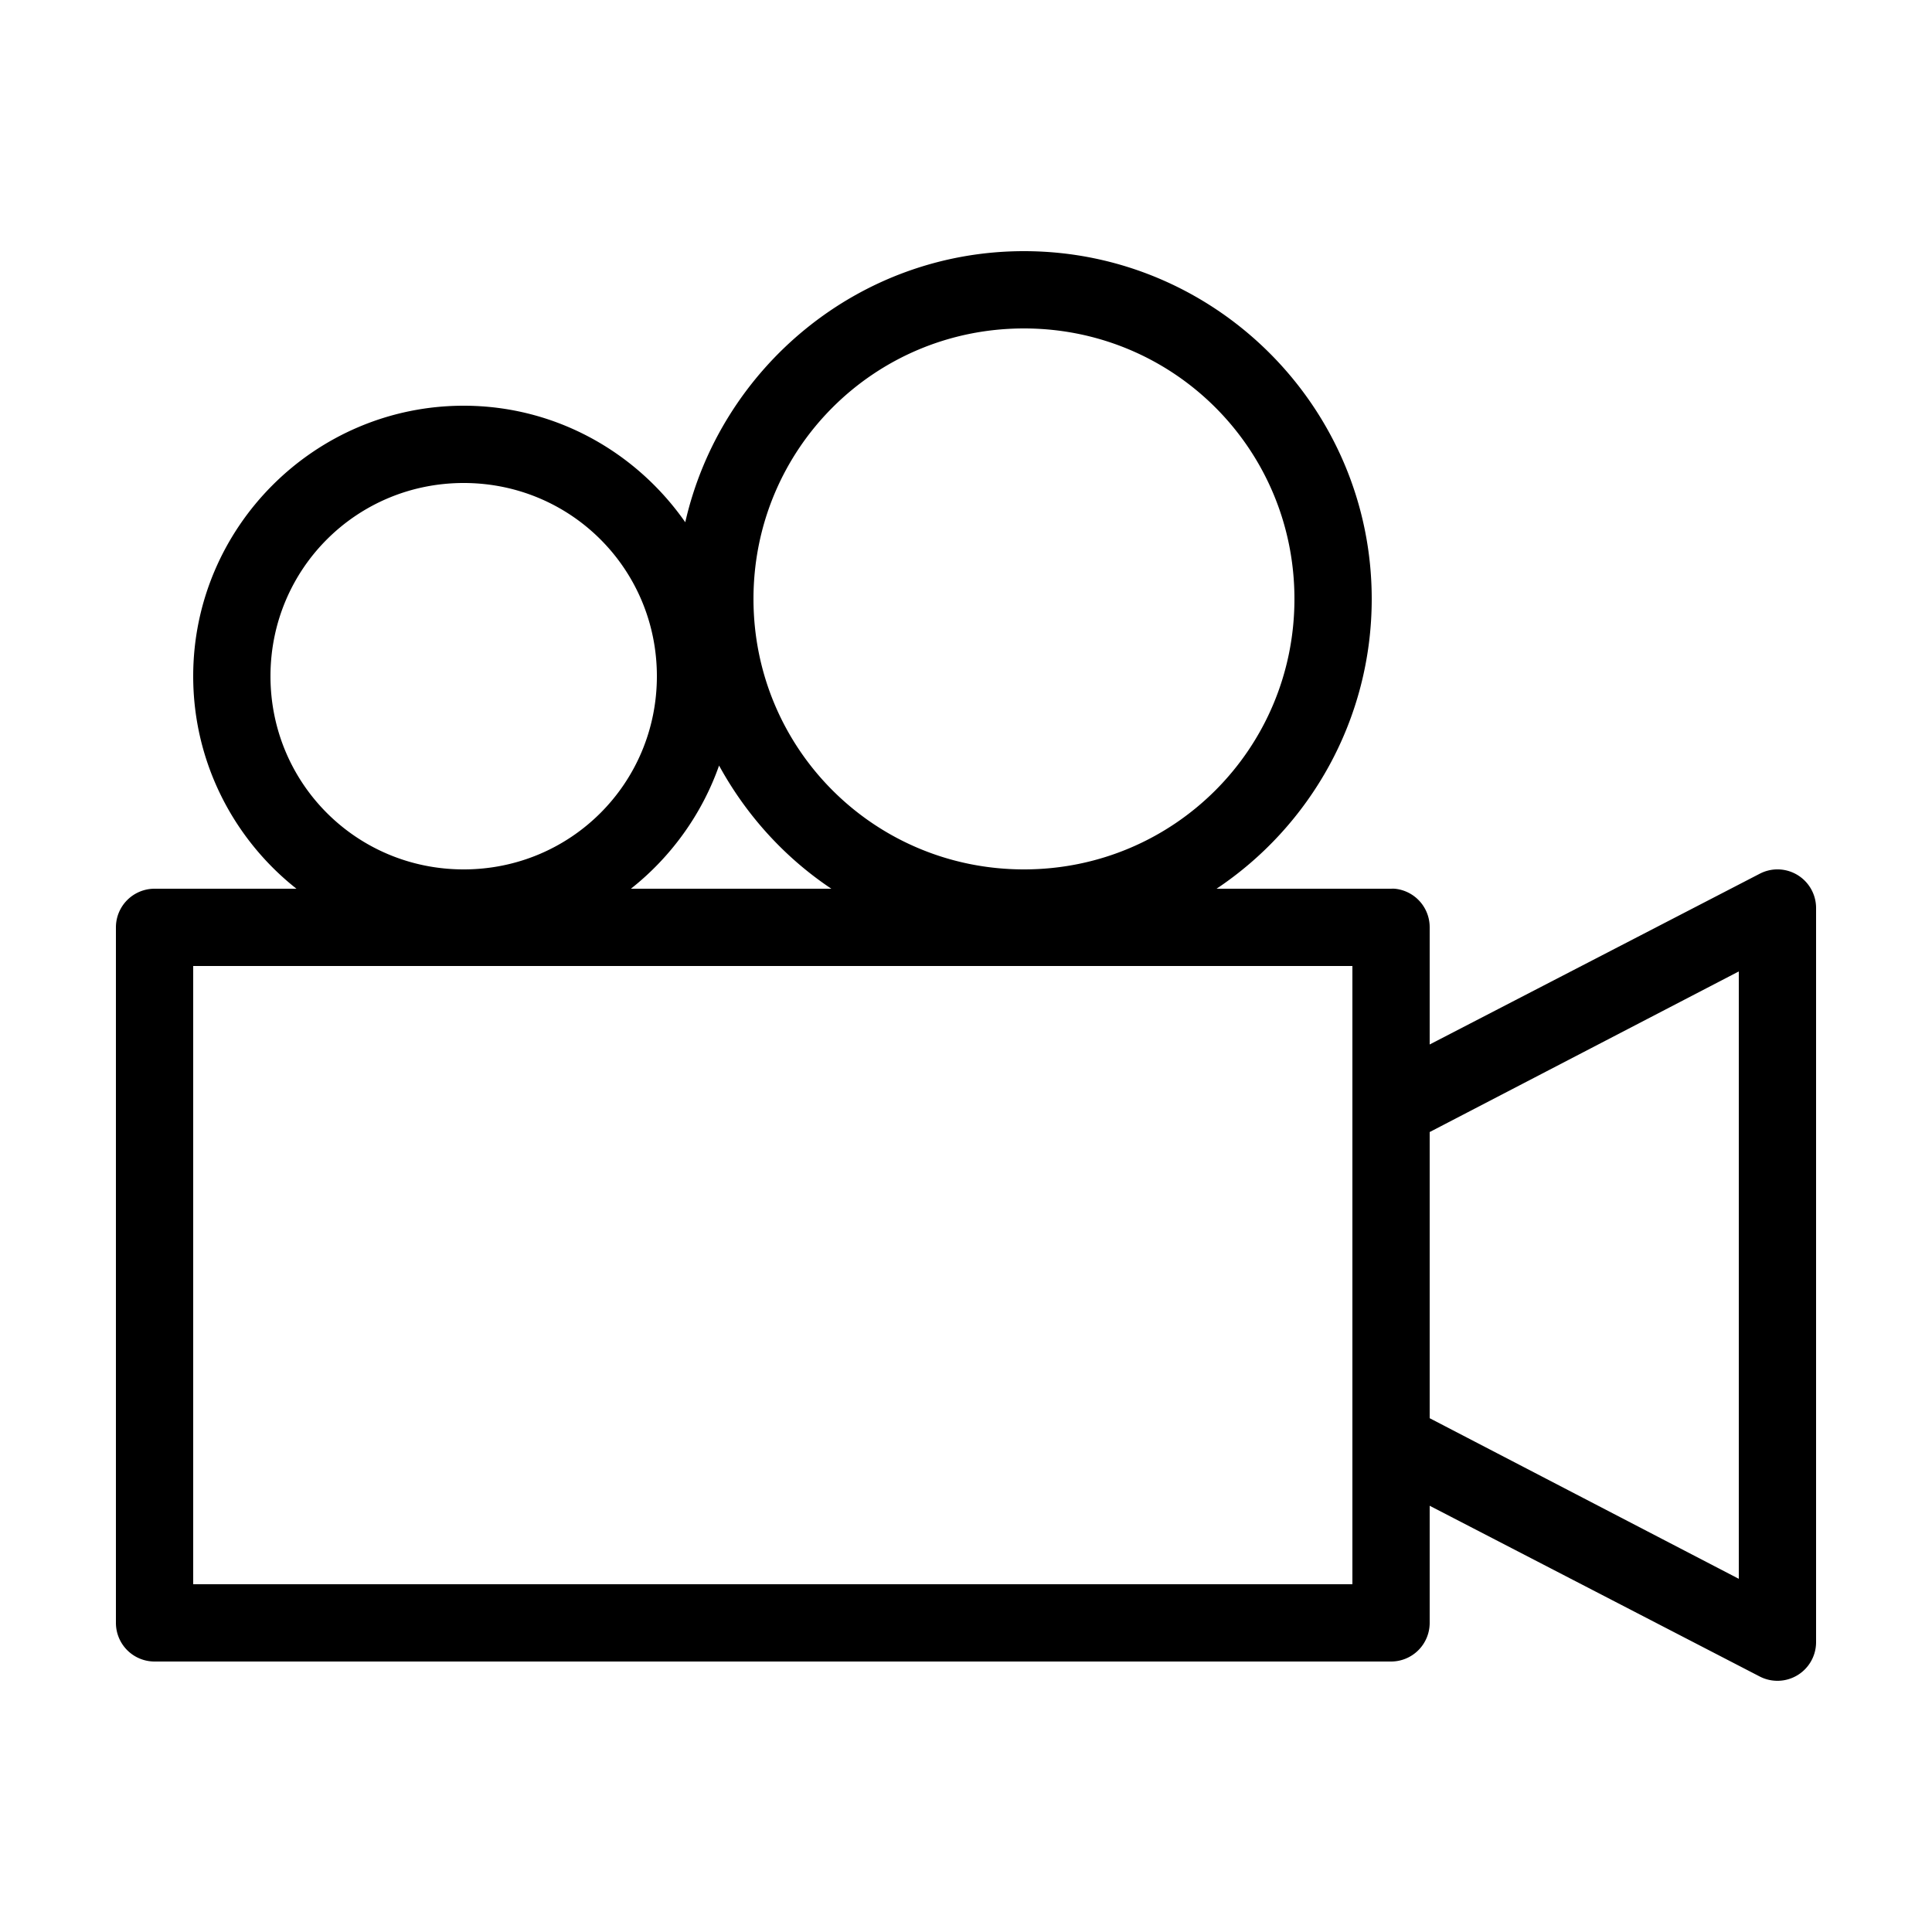
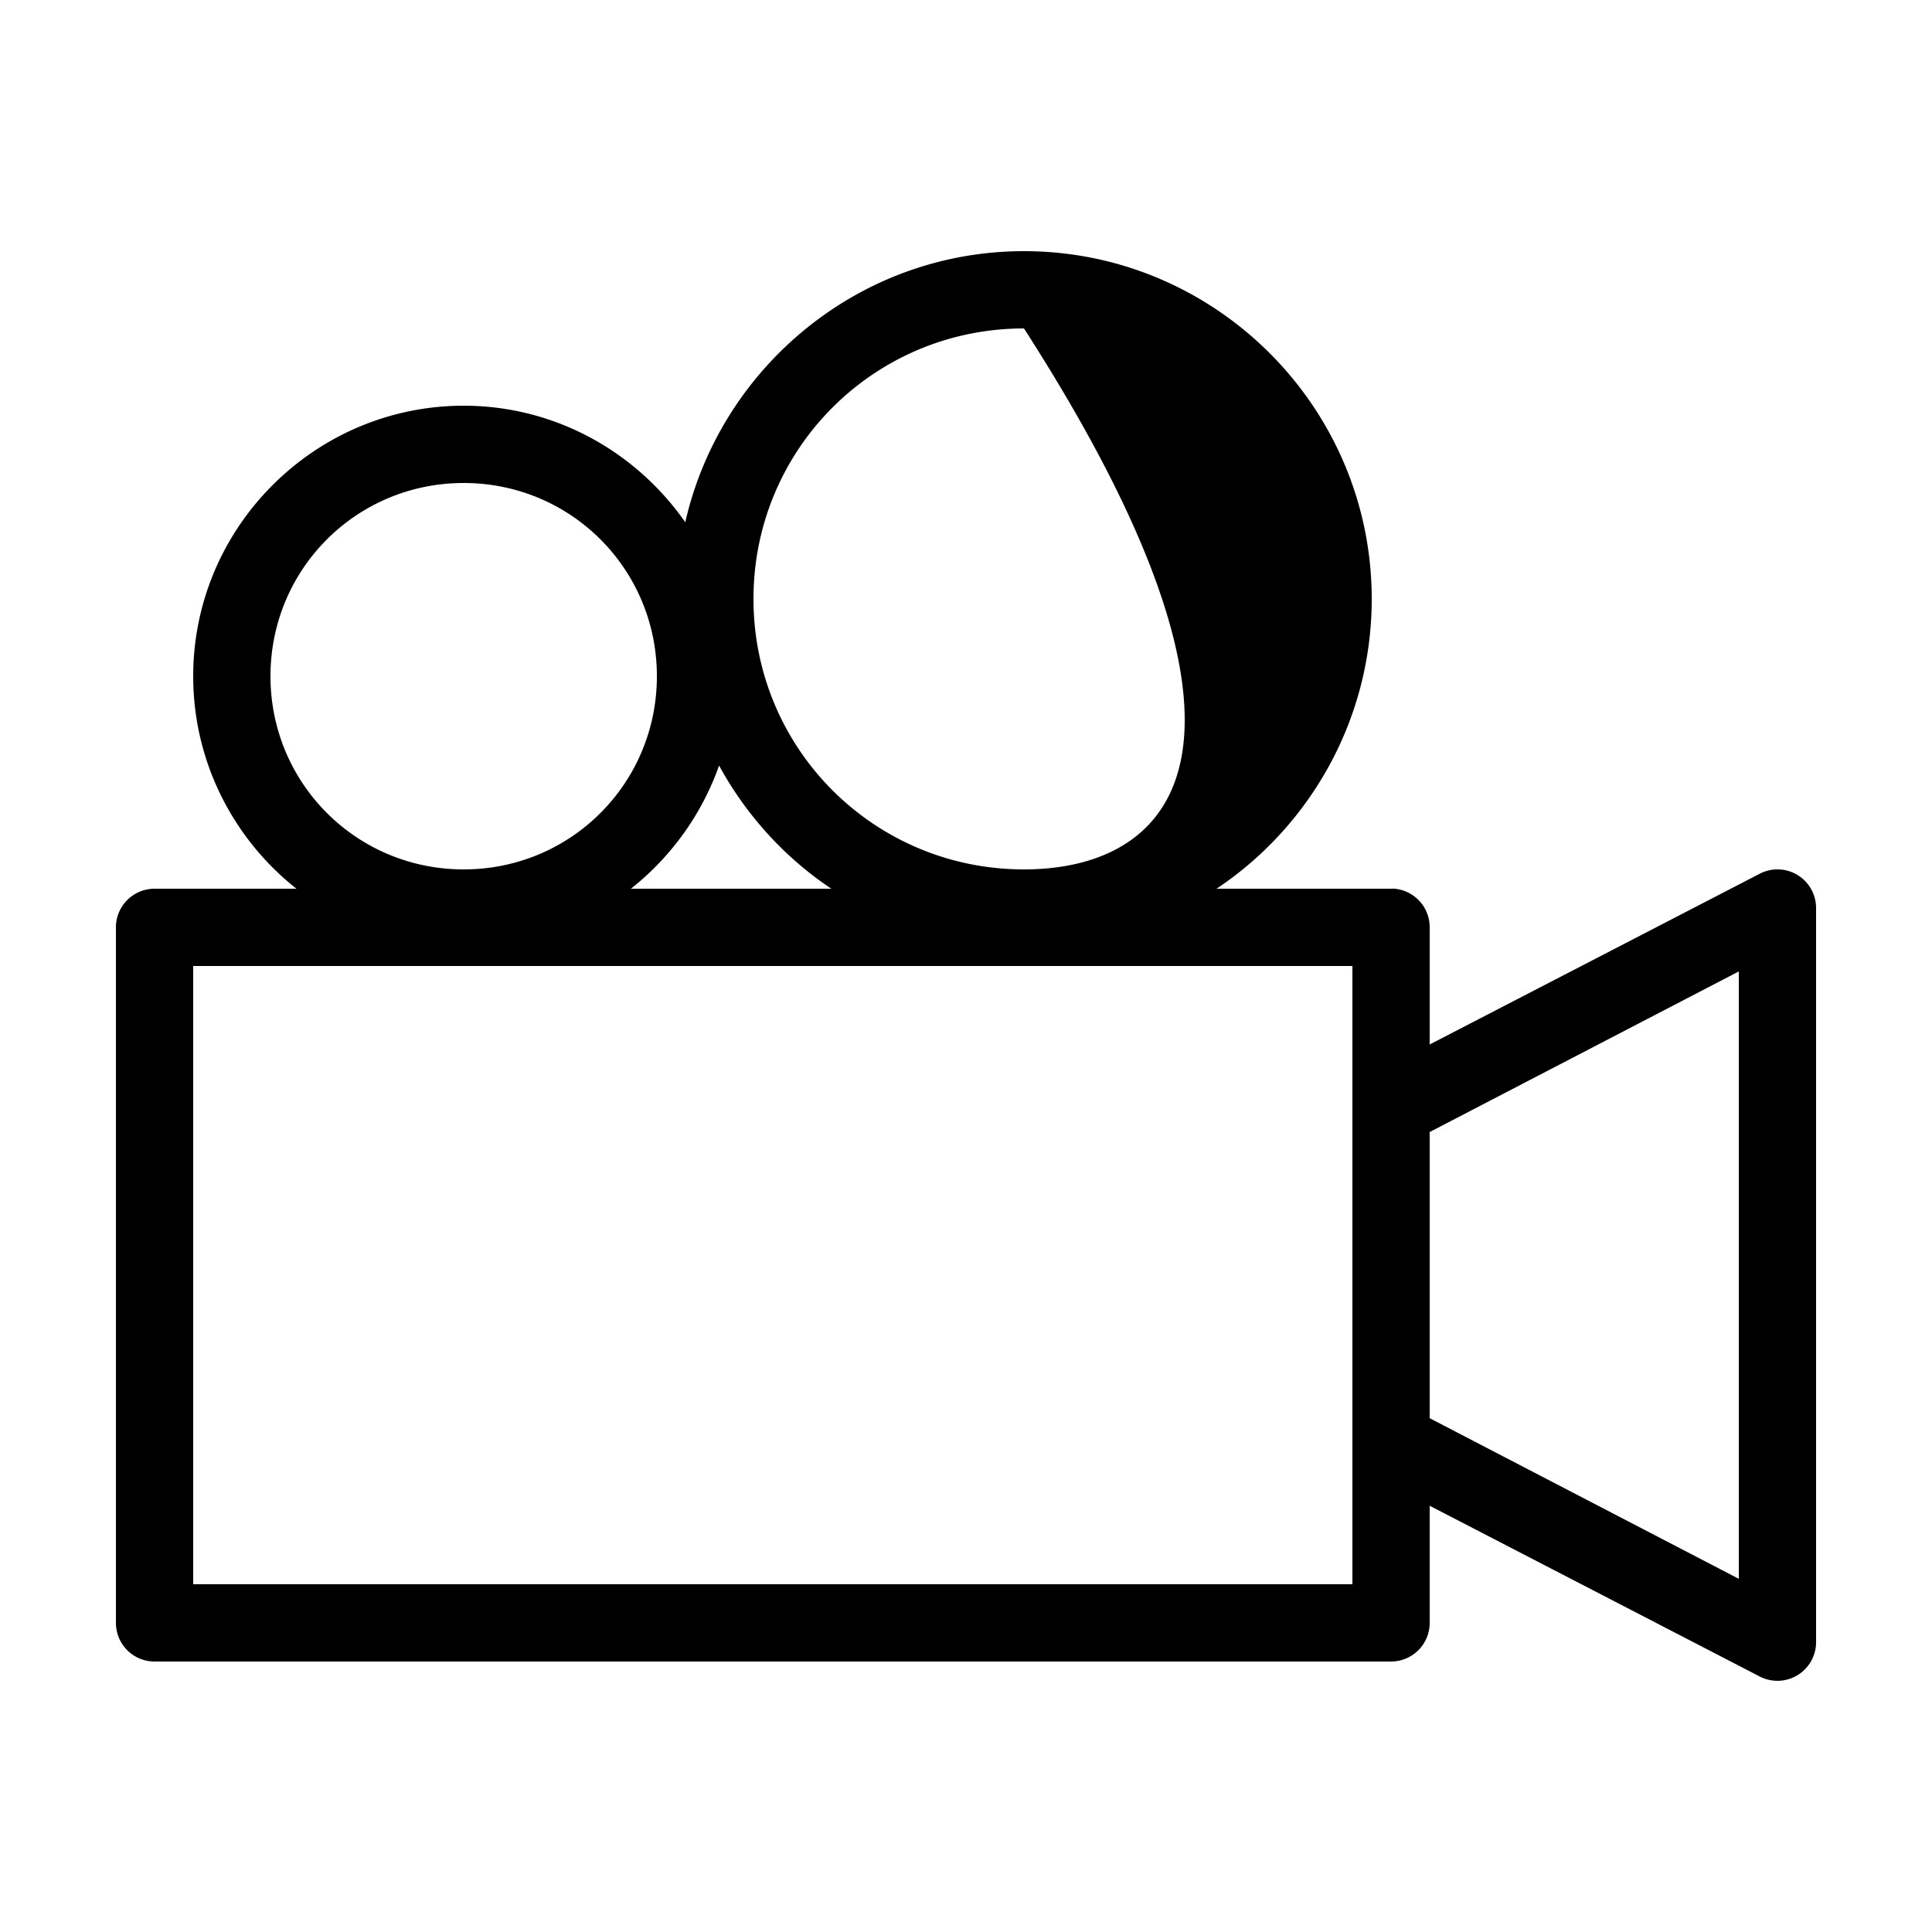
<svg xmlns="http://www.w3.org/2000/svg" version="1.1" x="0px" y="0px" viewBox="0 0 100 100">
  <g transform="translate(0,-952.362)">
-     <path d="M 53 13 C 44.455 13 37.293 19.027 35.469 27.031 C 32.935 23.399 28.746 21 24 21 C 16.292 21 10 27.292 10 35 C 10 39.446 12.092 43.432 15.344 46 L 8 46 A 2 2 0 0 0 6 48 L 6 84 A 2 2 0 0 0 8 86 L 72 86 A 2 2 0 0 0 74 84 L 74 77.938 L 91.094 86.781 A 2 2 0 0 0 94 85 L 94 47 A 2 2 0 0 0 91.938 45 A 2 2 0 0 0 91.094 45.219 L 74 54.062 L 74 48 A 2 2 0 0 0 72.188 46 A 2 2 0 0 0 72 46 L 62.969 46 C 67.81 42.769 71 37.238 71 31 C 71 21.083 62.917 13 53 13 z M 53 17 C 60.756 17 67 23.244 67 31 C 67 38.756 60.756 45 53 45 C 45.244 45 39 38.756 39 31 C 39 23.244 45.244 17 53 17 z M 24 25 C 29.547 25 34 29.453 34 35 C 34 40.547 29.547 45 24 45 C 18.453 45 14 40.547 14 35 C 14 29.453 18.453 25 24 25 z M 37.219 39.625 C 38.624 42.191 40.607 44.382 43.031 46 L 32.656 46 C 34.723 44.367 36.328 42.154 37.219 39.625 z M 10 50 L 70 50 L 70 82 L 10 82 L 10 50 z M 90 50.281 L 90 81.719 L 74 73.406 L 74 58.594 L 90 50.281 z " transform="translate(0,952.362)" />
+     <path d="M 53 13 C 44.455 13 37.293 19.027 35.469 27.031 C 32.935 23.399 28.746 21 24 21 C 16.292 21 10 27.292 10 35 C 10 39.446 12.092 43.432 15.344 46 L 8 46 A 2 2 0 0 0 6 48 L 6 84 A 2 2 0 0 0 8 86 L 72 86 A 2 2 0 0 0 74 84 L 74 77.938 L 91.094 86.781 A 2 2 0 0 0 94 85 L 94 47 A 2 2 0 0 0 91.938 45 A 2 2 0 0 0 91.094 45.219 L 74 54.062 L 74 48 A 2 2 0 0 0 72.188 46 A 2 2 0 0 0 72 46 L 62.969 46 C 67.81 42.769 71 37.238 71 31 C 71 21.083 62.917 13 53 13 z M 53 17 C 67 38.756 60.756 45 53 45 C 45.244 45 39 38.756 39 31 C 39 23.244 45.244 17 53 17 z M 24 25 C 29.547 25 34 29.453 34 35 C 34 40.547 29.547 45 24 45 C 18.453 45 14 40.547 14 35 C 14 29.453 18.453 25 24 25 z M 37.219 39.625 C 38.624 42.191 40.607 44.382 43.031 46 L 32.656 46 C 34.723 44.367 36.328 42.154 37.219 39.625 z M 10 50 L 70 50 L 70 82 L 10 82 L 10 50 z M 90 50.281 L 90 81.719 L 74 73.406 L 74 58.594 L 90 50.281 z " transform="translate(0,952.362)" />
  </g>
</svg>